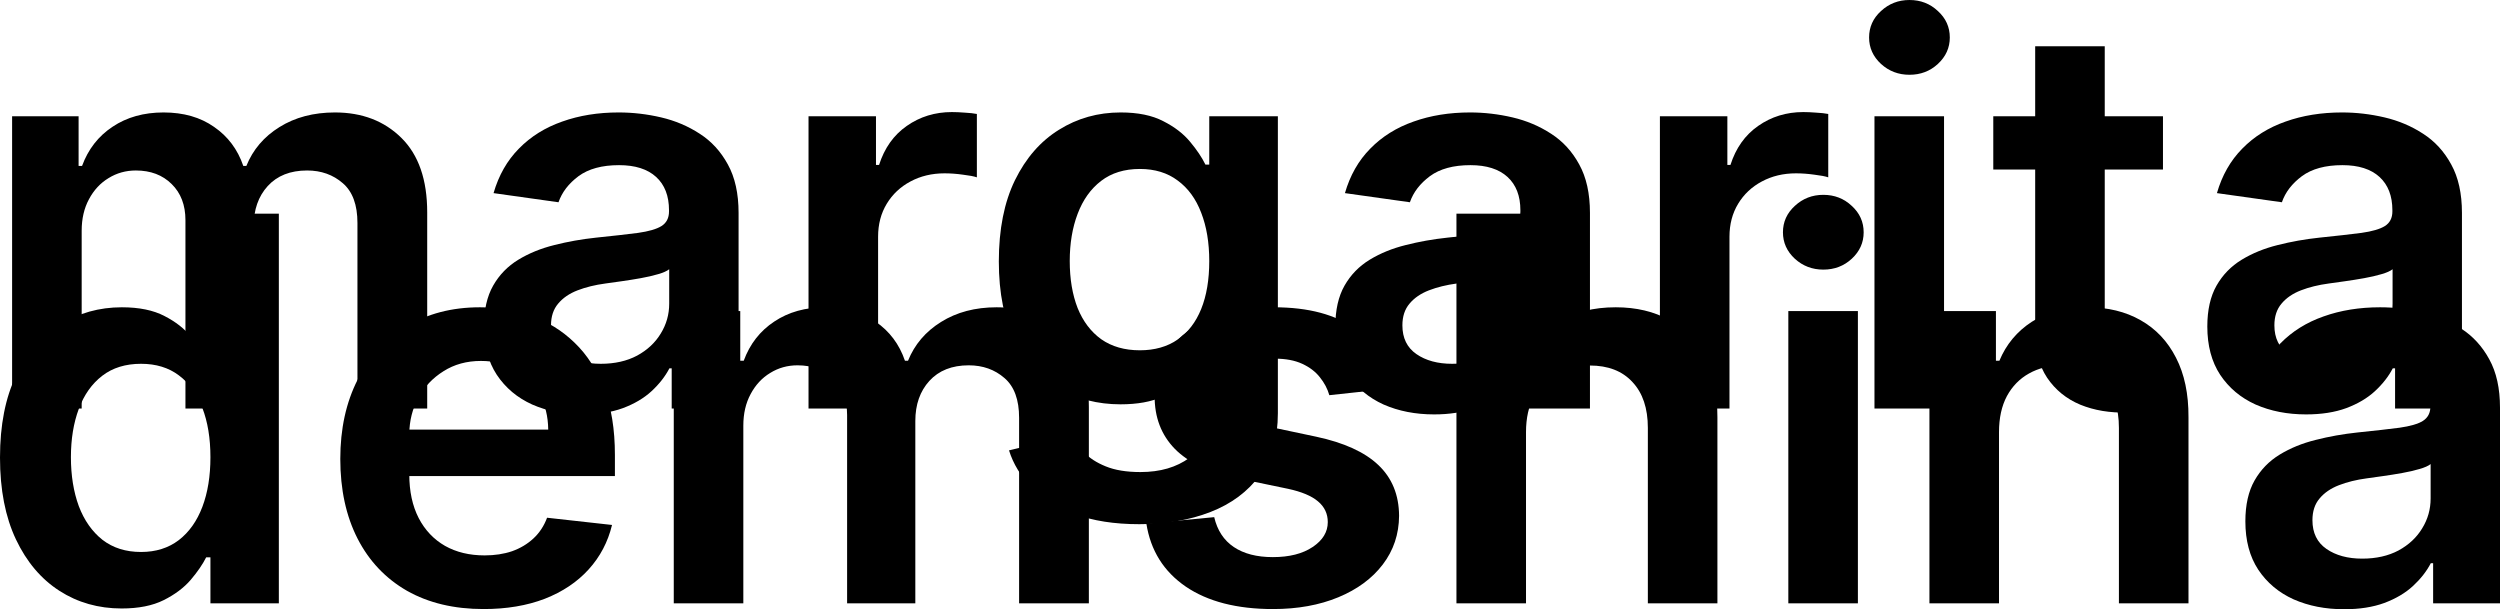
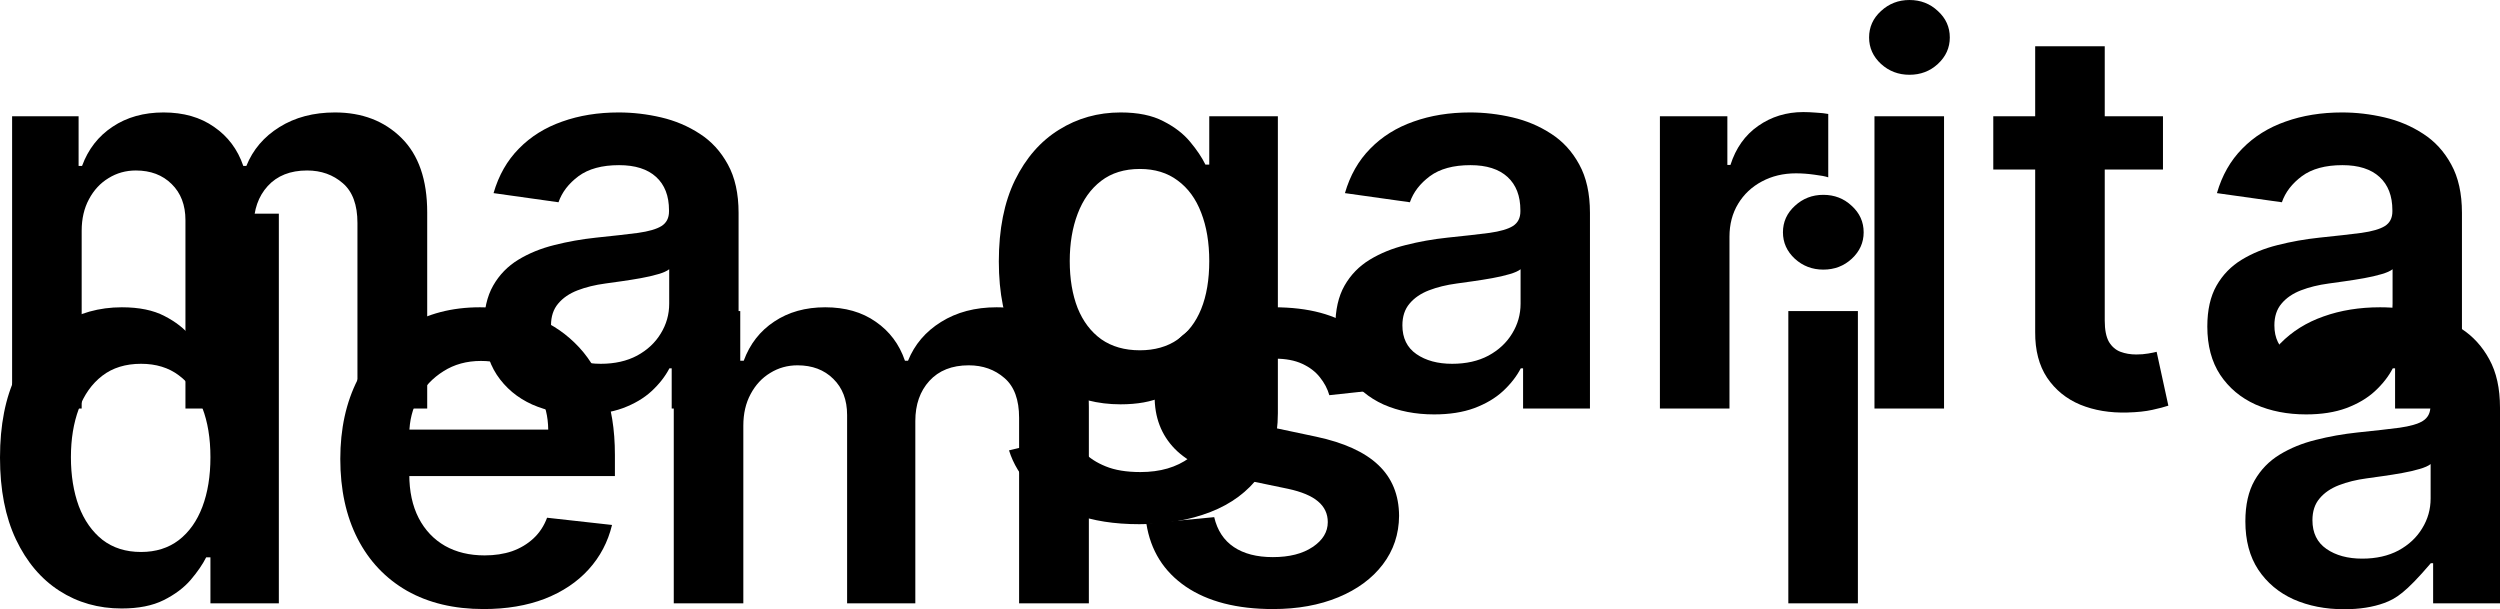
<svg xmlns="http://www.w3.org/2000/svg" width="476" height="116" viewBox="0 0 476 116" fill="none">
  <path d="M2.305 77.78V22.135H14.965V31.59H15.624C16.795 28.402 18.734 25.915 21.442 24.127C24.149 22.316 27.382 21.41 31.138 21.41C34.944 21.41 38.151 22.328 40.761 24.164C43.396 25.975 45.25 28.451 46.323 31.59H46.908C48.153 28.499 50.25 26.035 53.202 24.2C56.178 22.34 59.703 21.41 63.776 21.41C68.948 21.41 73.168 23.029 76.437 26.265C79.705 29.501 81.34 34.223 81.34 40.43V77.78H68.058V42.459C68.058 39.005 67.131 36.481 65.277 34.887C63.423 33.269 61.154 32.46 58.471 32.46C55.275 32.46 52.775 33.45 50.97 35.43C49.189 37.387 48.299 39.935 48.299 43.074V77.78H35.309V41.915C35.309 39.041 34.431 36.747 32.675 35.032C30.943 33.317 28.674 32.46 25.869 32.46C23.966 32.46 22.235 32.943 20.673 33.909C19.112 34.851 17.868 36.191 16.941 37.93C16.014 39.645 15.551 41.649 15.551 43.944V77.78H2.305Z" fill="black" />
  <path d="M110.95 78.903C107.389 78.903 104.181 78.275 101.327 77.019C98.497 75.739 96.253 73.856 94.594 71.368C92.96 68.88 92.143 65.813 92.143 62.166C92.143 59.026 92.728 56.43 93.899 54.377C95.07 52.324 96.668 50.682 98.692 49.45C100.717 48.219 102.998 47.289 105.535 46.661C108.096 46.009 110.743 45.538 113.475 45.248C116.768 44.91 119.439 44.608 121.488 44.342C123.537 44.053 125.025 43.618 125.952 43.038C126.903 42.434 127.379 41.505 127.379 40.249V40.031C127.379 37.302 126.562 35.189 124.928 33.691C123.293 32.194 120.939 31.445 117.866 31.445C114.621 31.445 112.048 32.146 110.145 33.547C108.267 34.947 106.998 36.602 106.34 38.51L93.972 36.771C94.948 33.39 96.558 30.564 98.802 28.294C101.046 25.999 103.791 24.284 107.035 23.149C110.279 21.99 113.865 21.41 117.793 21.41C120.5 21.41 123.196 21.724 125.879 22.352C128.562 22.98 131.014 24.019 133.234 25.468C135.453 26.893 137.234 28.837 138.576 31.3C139.942 33.764 140.625 36.843 140.625 40.538V77.78H127.891V70.136H127.452C126.647 71.682 125.513 73.131 124.049 74.484C122.61 75.812 120.793 76.886 118.598 77.708C116.426 78.505 113.877 78.903 110.95 78.903ZM114.39 69.267C117.049 69.267 119.354 68.748 121.305 67.709C123.257 66.646 124.757 65.246 125.806 63.507C126.879 61.768 127.416 59.872 127.416 57.819V51.262C127.001 51.6 126.294 51.914 125.293 52.204C124.318 52.493 123.22 52.747 122 52.964C120.781 53.182 119.573 53.375 118.378 53.544C117.183 53.713 116.146 53.858 115.268 53.979C113.292 54.244 111.523 54.679 109.962 55.283C108.401 55.887 107.169 56.732 106.267 57.819C105.364 58.882 104.913 60.258 104.913 61.949C104.913 64.364 105.803 66.187 107.584 67.419C109.365 68.651 111.633 69.267 114.39 69.267Z" fill="black" />
-   <path d="M153.943 77.78V22.135H166.787V31.409H167.372C168.397 28.197 170.153 25.721 172.641 23.983C175.154 22.219 178.02 21.338 181.24 21.338C181.971 21.338 182.789 21.374 183.691 21.447C184.618 21.495 185.387 21.579 185.996 21.7V33.764C185.435 33.571 184.545 33.402 183.325 33.257C182.13 33.088 180.971 33.003 179.849 33.003C177.434 33.003 175.263 33.522 173.336 34.561C171.434 35.575 169.933 36.988 168.836 38.8C167.738 40.611 167.189 42.7 167.189 45.067V77.78H153.943Z" fill="black" />
  <path d="M216.924 99.806C212.167 99.806 208.082 99.166 204.666 97.886C201.251 96.63 198.507 94.94 196.434 92.814C194.36 90.689 192.921 88.334 192.116 85.75L204.044 82.888C204.581 83.975 205.362 85.05 206.386 86.112C207.411 87.199 208.789 88.093 210.521 88.793C212.277 89.518 214.485 89.88 217.144 89.88C220.9 89.88 224.01 88.974 226.474 87.163C228.938 85.376 230.17 82.429 230.17 78.324V67.781H229.511C228.828 69.134 227.828 70.523 226.511 71.948C225.218 73.373 223.498 74.568 221.352 75.534C219.229 76.5 216.558 76.983 213.338 76.983C209.021 76.983 205.106 75.981 201.593 73.976C198.105 71.948 195.324 68.929 193.25 64.919C191.201 60.886 190.177 55.838 190.177 49.776C190.177 43.666 191.201 38.51 193.25 34.307C195.324 30.081 198.117 26.881 201.629 24.707C205.142 22.509 209.057 21.41 213.375 21.41C216.668 21.41 219.376 21.966 221.498 23.077C223.645 24.164 225.352 25.48 226.62 27.026C227.889 28.547 228.852 29.984 229.511 31.337H230.243V22.135H243.306V78.686C243.306 83.444 242.159 87.38 239.866 90.496C237.573 93.612 234.439 95.942 230.462 97.488C226.486 99.034 221.974 99.806 216.924 99.806ZM217.034 66.695C219.839 66.695 222.23 66.018 224.206 64.666C226.181 63.313 227.682 61.369 228.706 58.833C229.731 56.297 230.243 53.254 230.243 49.704C230.243 46.202 229.731 43.135 228.706 40.502C227.706 37.87 226.218 35.829 224.242 34.38C222.291 32.907 219.888 32.17 217.034 32.17C214.082 32.17 211.619 32.931 209.643 34.452C207.667 35.974 206.179 38.063 205.179 40.72C204.179 43.352 203.679 46.347 203.679 49.704C203.679 53.109 204.179 56.092 205.179 58.652C206.203 61.188 207.703 63.168 209.679 64.593C211.68 65.994 214.131 66.695 217.034 66.695Z" fill="black" />
  <path d="M273.053 78.903C269.492 78.903 266.284 78.275 263.43 77.019C260.6 75.739 258.356 73.856 256.698 71.368C255.063 68.88 254.246 65.813 254.246 62.166C254.246 59.026 254.831 56.43 256.002 54.377C257.173 52.324 258.771 50.682 260.796 49.45C262.82 48.219 265.101 47.289 267.638 46.661C270.199 46.009 272.846 45.538 275.578 45.248C278.871 44.91 281.542 44.608 283.591 44.342C285.64 44.053 287.128 43.618 288.055 43.038C289.007 42.434 289.482 41.505 289.482 40.249V40.031C289.482 37.302 288.665 35.189 287.031 33.691C285.396 32.194 283.042 31.445 279.969 31.445C276.724 31.445 274.151 32.146 272.248 33.547C270.37 34.947 269.102 36.602 268.443 38.51L256.075 36.771C257.051 33.39 258.661 30.564 260.905 28.294C263.15 25.999 265.894 24.284 269.138 23.149C272.382 21.99 275.968 21.41 279.896 21.41C282.603 21.41 285.299 21.724 287.982 22.352C290.665 22.98 293.117 24.019 295.337 25.468C297.556 26.893 299.337 28.837 300.679 31.3C302.045 33.764 302.728 36.843 302.728 40.538V77.78H289.994V70.136H289.555C288.75 71.682 287.616 73.131 286.152 74.484C284.713 75.812 282.896 76.886 280.701 77.708C278.53 78.505 275.98 78.903 273.053 78.903ZM276.493 69.267C279.152 69.267 281.457 68.748 283.408 67.709C285.36 66.646 286.86 65.246 287.909 63.507C288.982 61.768 289.519 59.872 289.519 57.819V51.262C289.104 51.6 288.397 51.914 287.397 52.204C286.421 52.493 285.323 52.747 284.103 52.964C282.884 53.182 281.676 53.375 280.481 53.544C279.286 53.713 278.249 53.858 277.371 53.979C275.395 54.244 273.626 54.679 272.065 55.283C270.504 55.887 269.272 56.732 268.37 57.819C267.467 58.882 267.016 60.258 267.016 61.949C267.016 64.364 267.906 66.187 269.687 67.419C271.468 68.651 273.736 69.267 276.493 69.267Z" fill="black" />
  <path d="M316.047 77.78V22.135H328.89V31.409H329.475C330.5 28.197 332.256 25.721 334.744 23.983C337.257 22.219 340.123 21.338 343.343 21.338C344.075 21.338 344.892 21.374 345.794 21.447C346.721 21.495 347.49 21.579 348.099 21.7V33.764C347.538 33.571 346.648 33.402 345.428 33.257C344.233 33.088 343.074 33.003 341.952 33.003C339.537 33.003 337.366 33.522 335.439 34.561C333.537 35.575 332.036 36.988 330.939 38.8C329.841 40.611 329.292 42.7 329.292 45.067V77.78H316.047Z" fill="black" />
  <path d="M356.899 77.78V22.135H370.145V77.78H356.899ZM363.559 14.237C361.461 14.237 359.656 13.549 358.143 12.172C356.631 10.772 355.875 9.093 355.875 7.137C355.875 5.156 356.631 3.478 358.143 2.101C359.656 0.7 361.461 0 363.559 0C365.681 0 367.486 0.7 368.974 2.101C370.486 3.478 371.243 5.156 371.243 7.137C371.243 9.093 370.486 10.772 368.974 12.172C367.486 13.549 365.681 14.237 363.559 14.237Z" fill="black" />
  <path d="M411.83 22.135V32.279H379.521V22.135H411.83ZM387.498 8.803H400.743V61.043C400.743 62.806 401.012 64.159 401.548 65.101C402.109 66.018 402.841 66.646 403.744 66.984C404.646 67.323 405.646 67.492 406.744 67.492C407.574 67.492 408.33 67.431 409.013 67.31C409.72 67.19 410.257 67.081 410.623 66.984L412.855 77.237C412.147 77.478 411.135 77.744 409.818 78.034C408.525 78.324 406.939 78.493 405.061 78.541C401.744 78.638 398.755 78.142 396.096 77.056C393.438 75.945 391.328 74.23 389.766 71.911C388.23 69.593 387.473 66.695 387.498 63.217V8.803Z" fill="black" />
  <path d="M439.081 78.903C435.519 78.903 432.311 78.275 429.457 77.019C426.628 75.739 424.384 73.856 422.725 71.368C421.091 68.88 420.273 65.813 420.273 62.166C420.273 59.026 420.859 56.43 422.03 54.377C423.201 52.324 424.798 50.682 426.823 49.45C428.848 48.219 431.128 47.289 433.665 46.661C436.227 46.009 438.873 45.538 441.605 45.248C444.898 44.91 447.57 44.608 449.619 44.342C451.668 44.053 453.156 43.618 454.083 43.038C455.034 42.434 455.51 41.505 455.51 40.249V40.031C455.51 37.302 454.692 35.189 453.058 33.691C451.424 32.194 449.07 31.445 445.996 31.445C442.752 31.445 440.178 32.146 438.276 33.547C436.397 34.947 435.129 36.602 434.47 38.51L422.103 36.771C423.079 33.39 424.689 30.564 426.933 28.294C429.177 25.999 431.921 24.284 435.165 23.149C438.41 21.99 441.996 21.41 445.923 21.41C448.631 21.41 451.326 21.724 454.009 22.352C456.693 22.98 459.144 24.019 461.364 25.468C463.584 26.893 465.364 28.837 466.706 31.3C468.072 33.764 468.755 36.843 468.755 40.538V77.78H456.022V70.136H455.583C454.778 71.682 453.643 73.131 452.18 74.484C450.741 75.812 448.923 76.886 446.728 77.708C444.557 78.505 442.008 78.903 439.081 78.903ZM442.52 69.267C445.179 69.267 447.484 68.748 449.436 67.709C451.387 66.646 452.887 65.246 453.936 63.507C455.009 61.768 455.546 59.872 455.546 57.819V51.262C455.131 51.6 454.424 51.914 453.424 52.204C452.448 52.493 451.35 52.747 450.131 52.964C448.911 53.182 447.704 53.375 446.508 53.544C445.313 53.713 444.276 53.858 443.398 53.979C441.422 54.244 439.654 54.679 438.093 55.283C436.532 55.887 435.3 56.732 434.397 57.819C433.495 58.882 433.043 60.258 433.043 61.949C433.043 64.364 433.934 66.187 435.714 67.419C437.495 68.651 439.764 69.267 442.52 69.267Z" fill="black" />
  <path d="M23.162 115.855C18.746 115.855 14.795 114.732 11.306 112.486C7.818 110.24 5.062 106.979 3.037 102.705C1.012 98.43 0 93.237 0 87.127C0 80.944 1.025 75.727 3.074 71.477C5.147 67.202 7.94 63.977 11.453 61.804C14.965 59.606 18.881 58.507 23.198 58.507C26.491 58.507 29.199 59.063 31.321 60.174C33.443 61.261 35.126 62.577 36.37 64.122C37.615 65.644 38.578 67.081 39.261 68.433H39.81V40.683H53.092V114.877H40.066V106.11H39.261C38.578 107.462 37.59 108.899 36.297 110.421C35.005 111.918 33.297 113.198 31.175 114.261C29.052 115.324 26.381 115.855 23.162 115.855ZM26.857 105.096C29.662 105.096 32.053 104.347 34.029 102.849C36.005 101.328 37.505 99.215 38.529 96.51C39.554 93.805 40.066 90.653 40.066 87.054C40.066 83.456 39.554 80.328 38.529 77.671C37.529 75.015 36.041 72.95 34.065 71.477C32.114 70.003 29.711 69.267 26.857 69.267C23.905 69.267 21.442 70.028 19.466 71.549C17.49 73.071 16.002 75.172 15.002 77.853C14.002 80.533 13.502 83.601 13.502 87.054C13.502 90.532 14.002 93.636 15.002 96.365C16.026 99.07 17.527 101.207 19.503 102.777C21.503 104.323 23.954 105.096 26.857 105.096Z" fill="black" />
  <path d="M92.088 115.964C86.453 115.964 81.587 114.805 77.489 112.486C73.415 110.143 70.28 106.834 68.085 102.56C65.889 98.261 64.792 93.201 64.792 87.38C64.792 81.656 65.889 76.633 68.085 72.31C70.305 67.963 73.403 64.581 77.379 62.166C81.355 59.727 86.026 58.507 91.393 58.507C94.857 58.507 98.125 59.063 101.199 60.174C104.297 61.261 107.029 62.951 109.395 65.246C111.786 67.54 113.664 70.462 115.03 74.013C116.396 77.539 117.079 81.741 117.079 86.62V90.641H71.012V81.801H104.382C104.358 79.29 103.809 77.056 102.736 75.099C101.662 73.119 100.162 71.561 98.235 70.426C96.332 69.291 94.113 68.723 91.576 68.723C88.868 68.723 86.49 69.375 84.441 70.68C82.392 71.96 80.794 73.65 79.647 75.751C78.525 77.828 77.952 80.111 77.928 82.598V90.315C77.928 93.551 78.525 96.329 79.721 98.647C80.916 100.942 82.587 102.705 84.733 103.936C86.88 105.144 89.392 105.748 92.271 105.748C94.198 105.748 95.942 105.482 97.503 104.951C99.064 104.395 100.418 103.586 101.565 102.523C102.711 101.461 103.577 100.145 104.163 98.575L116.53 99.951C115.75 103.188 114.262 106.013 112.066 108.428C109.895 110.82 107.114 112.679 103.724 114.008C100.333 115.312 96.454 115.964 92.088 115.964Z" fill="black" />
  <path d="M128.285 114.877V59.232H140.945V68.687H141.604C142.774 65.499 144.714 63.011 147.421 61.224C150.129 59.413 153.361 58.507 157.118 58.507C160.923 58.507 164.131 59.425 166.741 61.261C169.375 63.072 171.229 65.547 172.303 68.687H172.888C174.132 65.596 176.23 63.132 179.181 61.297C182.157 59.437 185.682 58.507 189.756 58.507C194.927 58.507 199.147 60.125 202.416 63.362C205.685 66.598 207.319 71.32 207.319 77.527V114.877H194.037V79.555C194.037 76.102 193.11 73.578 191.256 71.984C189.402 70.366 187.134 69.556 184.45 69.556C181.255 69.556 178.755 70.547 176.949 72.527C175.169 74.484 174.278 77.031 174.278 80.171V114.877H161.289V79.012C161.289 76.138 160.411 73.843 158.654 72.129C156.923 70.414 154.654 69.556 151.849 69.556C149.946 69.556 148.214 70.04 146.653 71.006C145.092 71.948 143.848 73.288 142.921 75.027C141.994 76.742 141.53 78.746 141.53 81.041V114.877H128.285Z" fill="black" />
  <path d="M265.177 73.94L253.103 75.244C252.761 74.037 252.163 72.901 251.31 71.839C250.48 70.776 249.358 69.919 247.943 69.267C246.529 68.615 244.797 68.289 242.748 68.289C239.991 68.289 237.674 68.88 235.795 70.064C233.942 71.247 233.027 72.781 233.051 74.665C233.027 76.283 233.624 77.599 234.844 78.613C236.088 79.628 238.137 80.461 240.991 81.113L250.578 83.142C255.896 84.277 259.847 86.076 262.433 88.54C265.043 91.003 266.36 94.227 266.385 98.212C266.36 101.714 265.324 104.806 263.275 107.487C261.25 110.143 258.432 112.22 254.822 113.718C251.212 115.215 247.065 115.964 242.382 115.964C235.503 115.964 229.965 114.539 225.77 111.689C221.574 108.815 219.074 104.818 218.269 99.698L231.185 98.466C231.771 100.978 233.015 102.874 234.917 104.154C236.82 105.434 239.296 106.074 242.345 106.074C245.492 106.074 248.017 105.434 249.919 104.154C251.846 102.874 252.81 101.292 252.81 99.408C252.81 97.814 252.188 96.498 250.944 95.459C249.724 94.421 247.821 93.624 245.236 93.068L235.649 91.076C230.258 89.965 226.27 88.093 223.684 85.46C221.098 82.804 219.818 79.447 219.842 75.389C219.818 71.96 220.757 68.989 222.66 66.477C224.587 63.941 227.258 61.985 230.673 60.608C234.112 59.208 238.076 58.507 242.565 58.507C249.151 58.507 254.334 59.896 258.115 62.673C261.921 65.451 264.275 69.206 265.177 73.94Z" fill="black" />
-   <path d="M290.552 82.272V114.877H277.307V40.683H290.26V68.687H290.918C292.236 65.547 294.272 63.072 297.029 61.261C299.81 59.425 303.347 58.507 307.64 58.507C311.543 58.507 314.946 59.316 317.849 60.934C320.751 62.553 322.996 64.919 324.581 68.035C326.191 71.15 326.996 74.954 326.996 79.447V114.877H313.751V81.475C313.751 77.732 312.775 74.822 310.823 72.745C308.896 70.643 306.189 69.593 302.7 69.593C300.359 69.593 298.261 70.1 296.407 71.114C294.577 72.105 293.138 73.541 292.089 75.425C291.065 77.309 290.552 79.591 290.552 82.272Z" fill="black" />
  <path d="M340.498 114.877V59.232H353.743V114.877H340.498ZM347.157 51.334C345.059 51.334 343.254 50.646 341.742 49.269C340.23 47.868 339.473 46.19 339.473 44.234C339.473 42.253 340.23 40.575 341.742 39.198C343.254 37.797 345.059 37.097 347.157 37.097C349.279 37.097 351.085 37.797 352.573 39.198C354.085 40.575 354.841 42.253 354.841 44.234C354.841 46.19 354.085 47.868 352.573 49.269C351.085 50.646 349.279 51.334 347.157 51.334Z" fill="black" />
-   <path d="M380.61 82.272V114.877H367.364V59.232H380.024V68.687H380.683C381.976 65.572 384.037 63.096 386.867 61.261C389.721 59.425 393.245 58.507 397.441 58.507C401.32 58.507 404.698 59.328 407.577 60.971C410.479 62.613 412.724 64.992 414.309 68.107C415.919 71.223 416.712 75.003 416.688 79.447V114.877H403.442V81.475C403.442 77.756 402.466 74.846 400.515 72.745C398.588 70.643 395.917 69.593 392.501 69.593C390.184 69.593 388.123 70.1 386.318 71.114C384.537 72.105 383.134 73.541 382.11 75.425C381.11 77.309 380.61 79.591 380.61 82.272Z" fill="black" />
-   <path d="M446.325 116C442.764 116 439.556 115.372 436.702 114.116C433.873 112.836 431.628 110.952 429.97 108.465C428.335 105.977 427.518 102.91 427.518 99.263C427.518 96.123 428.104 93.527 429.275 91.474C430.445 89.421 432.043 87.779 434.068 86.547C436.092 85.315 438.373 84.386 440.91 83.758C443.471 83.106 446.118 82.635 448.85 82.345C452.143 82.007 454.814 81.705 456.863 81.439C458.912 81.149 460.4 80.715 461.327 80.135C462.279 79.531 462.754 78.601 462.754 77.345V77.128C462.754 74.399 461.937 72.286 460.303 70.788C458.669 69.291 456.315 68.542 453.241 68.542C449.997 68.542 447.423 69.243 445.52 70.643C443.642 72.044 442.374 73.698 441.715 75.606L429.348 73.868C430.323 70.486 431.933 67.661 434.178 65.39C436.422 63.096 439.166 61.381 442.41 60.246C445.655 59.087 449.24 58.507 453.168 58.507C455.875 58.507 458.571 58.821 461.254 59.449C463.938 60.077 466.389 61.116 468.609 62.565C470.829 63.99 472.609 65.934 473.951 68.397C475.317 70.861 476 73.94 476 77.635V114.877H463.267V107.233H462.828C462.023 108.779 460.888 110.228 459.425 111.58C457.985 112.909 456.168 113.983 453.973 114.805C451.802 115.602 449.253 116 446.325 116ZM449.765 106.364C452.424 106.364 454.729 105.844 456.68 104.806C458.632 103.743 460.132 102.342 461.181 100.603C462.254 98.865 462.791 96.969 462.791 94.916V88.359C462.376 88.697 461.669 89.011 460.669 89.3C459.693 89.59 458.595 89.844 457.376 90.061C456.156 90.279 454.949 90.472 453.753 90.641C452.558 90.81 451.521 90.955 450.643 91.076C448.667 91.341 446.899 91.776 445.338 92.38C443.776 92.984 442.544 93.829 441.642 94.916C440.739 95.978 440.288 97.355 440.288 99.046C440.288 101.461 441.178 103.284 442.959 104.516C444.74 105.748 447.008 106.364 449.765 106.364Z" fill="black" />
+   <path d="M446.325 116C442.764 116 439.556 115.372 436.702 114.116C433.873 112.836 431.628 110.952 429.97 108.465C428.335 105.977 427.518 102.91 427.518 99.263C427.518 96.123 428.104 93.527 429.275 91.474C430.445 89.421 432.043 87.779 434.068 86.547C436.092 85.315 438.373 84.386 440.91 83.758C443.471 83.106 446.118 82.635 448.85 82.345C452.143 82.007 454.814 81.705 456.863 81.439C458.912 81.149 460.4 80.715 461.327 80.135C462.279 79.531 462.754 78.601 462.754 77.345V77.128C462.754 74.399 461.937 72.286 460.303 70.788C458.669 69.291 456.315 68.542 453.241 68.542C449.997 68.542 447.423 69.243 445.52 70.643C443.642 72.044 442.374 73.698 441.715 75.606L429.348 73.868C430.323 70.486 431.933 67.661 434.178 65.39C436.422 63.096 439.166 61.381 442.41 60.246C445.655 59.087 449.24 58.507 453.168 58.507C455.875 58.507 458.571 58.821 461.254 59.449C463.938 60.077 466.389 61.116 468.609 62.565C470.829 63.99 472.609 65.934 473.951 68.397C475.317 70.861 476 73.94 476 77.635V114.877H463.267V107.233H462.828C457.985 112.909 456.168 113.983 453.973 114.805C451.802 115.602 449.253 116 446.325 116ZM449.765 106.364C452.424 106.364 454.729 105.844 456.68 104.806C458.632 103.743 460.132 102.342 461.181 100.603C462.254 98.865 462.791 96.969 462.791 94.916V88.359C462.376 88.697 461.669 89.011 460.669 89.3C459.693 89.59 458.595 89.844 457.376 90.061C456.156 90.279 454.949 90.472 453.753 90.641C452.558 90.81 451.521 90.955 450.643 91.076C448.667 91.341 446.899 91.776 445.338 92.38C443.776 92.984 442.544 93.829 441.642 94.916C440.739 95.978 440.288 97.355 440.288 99.046C440.288 101.461 441.178 103.284 442.959 104.516C444.74 105.748 447.008 106.364 449.765 106.364Z" fill="black" />
</svg>